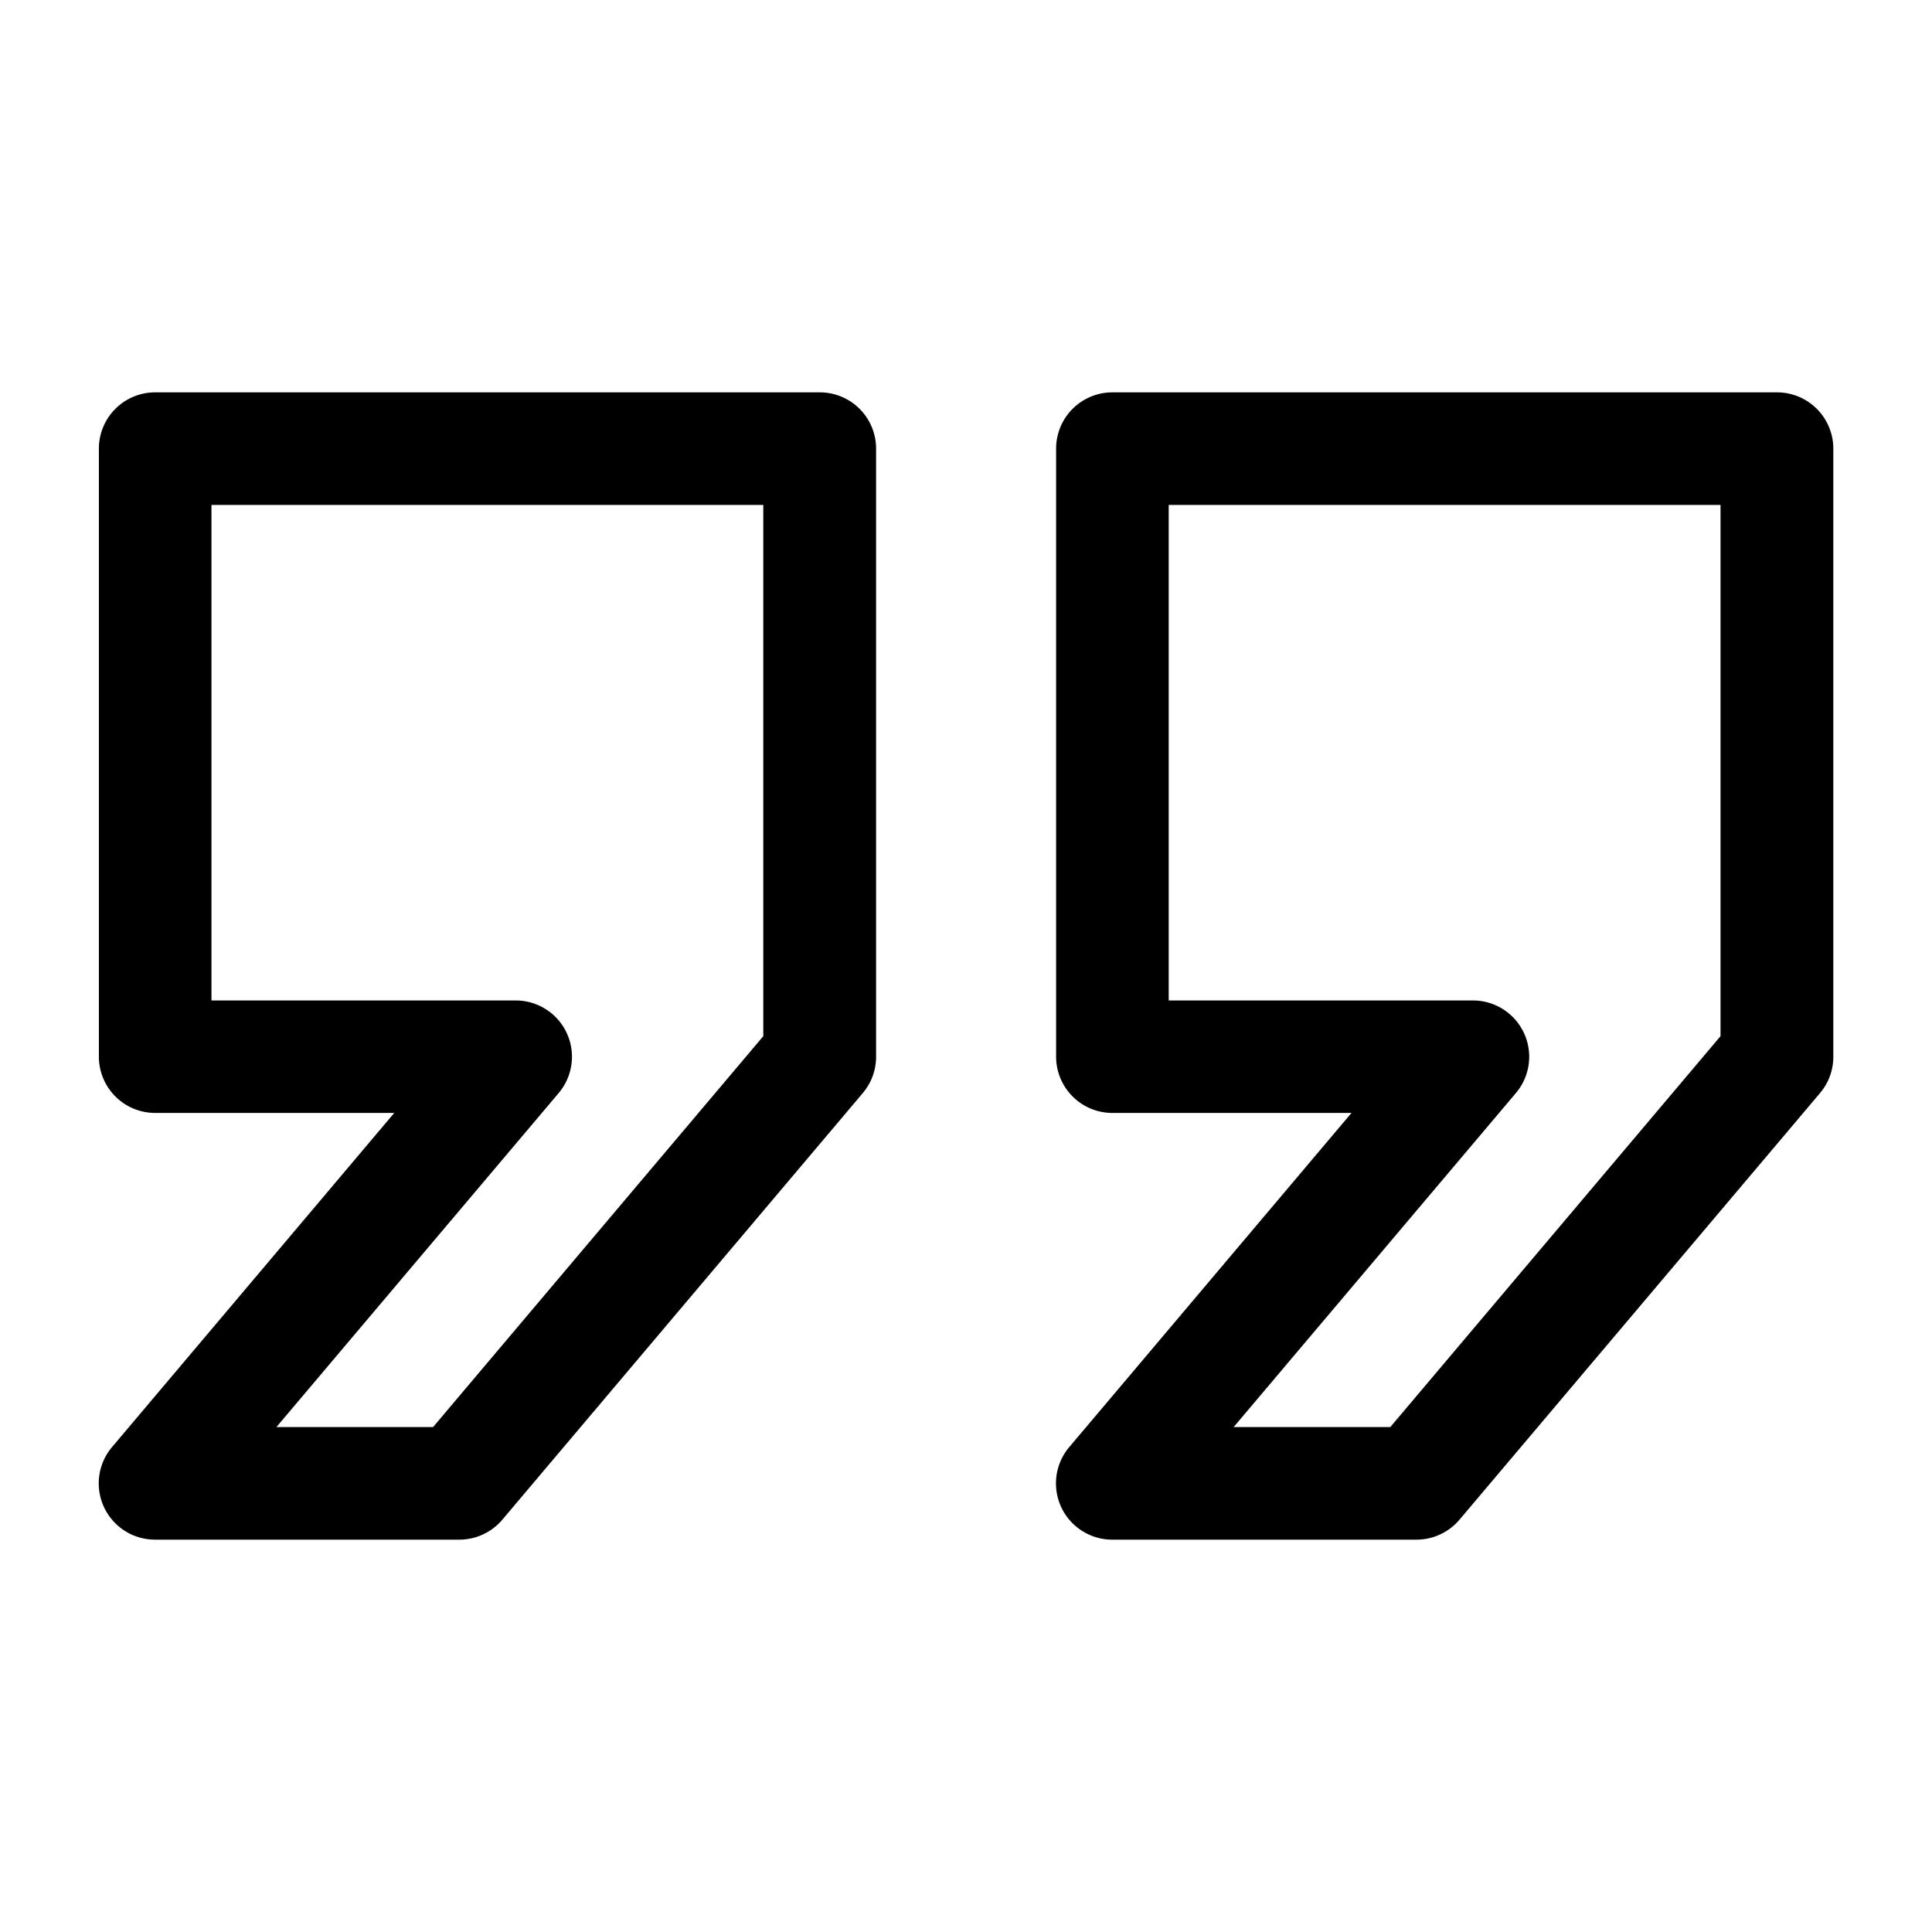
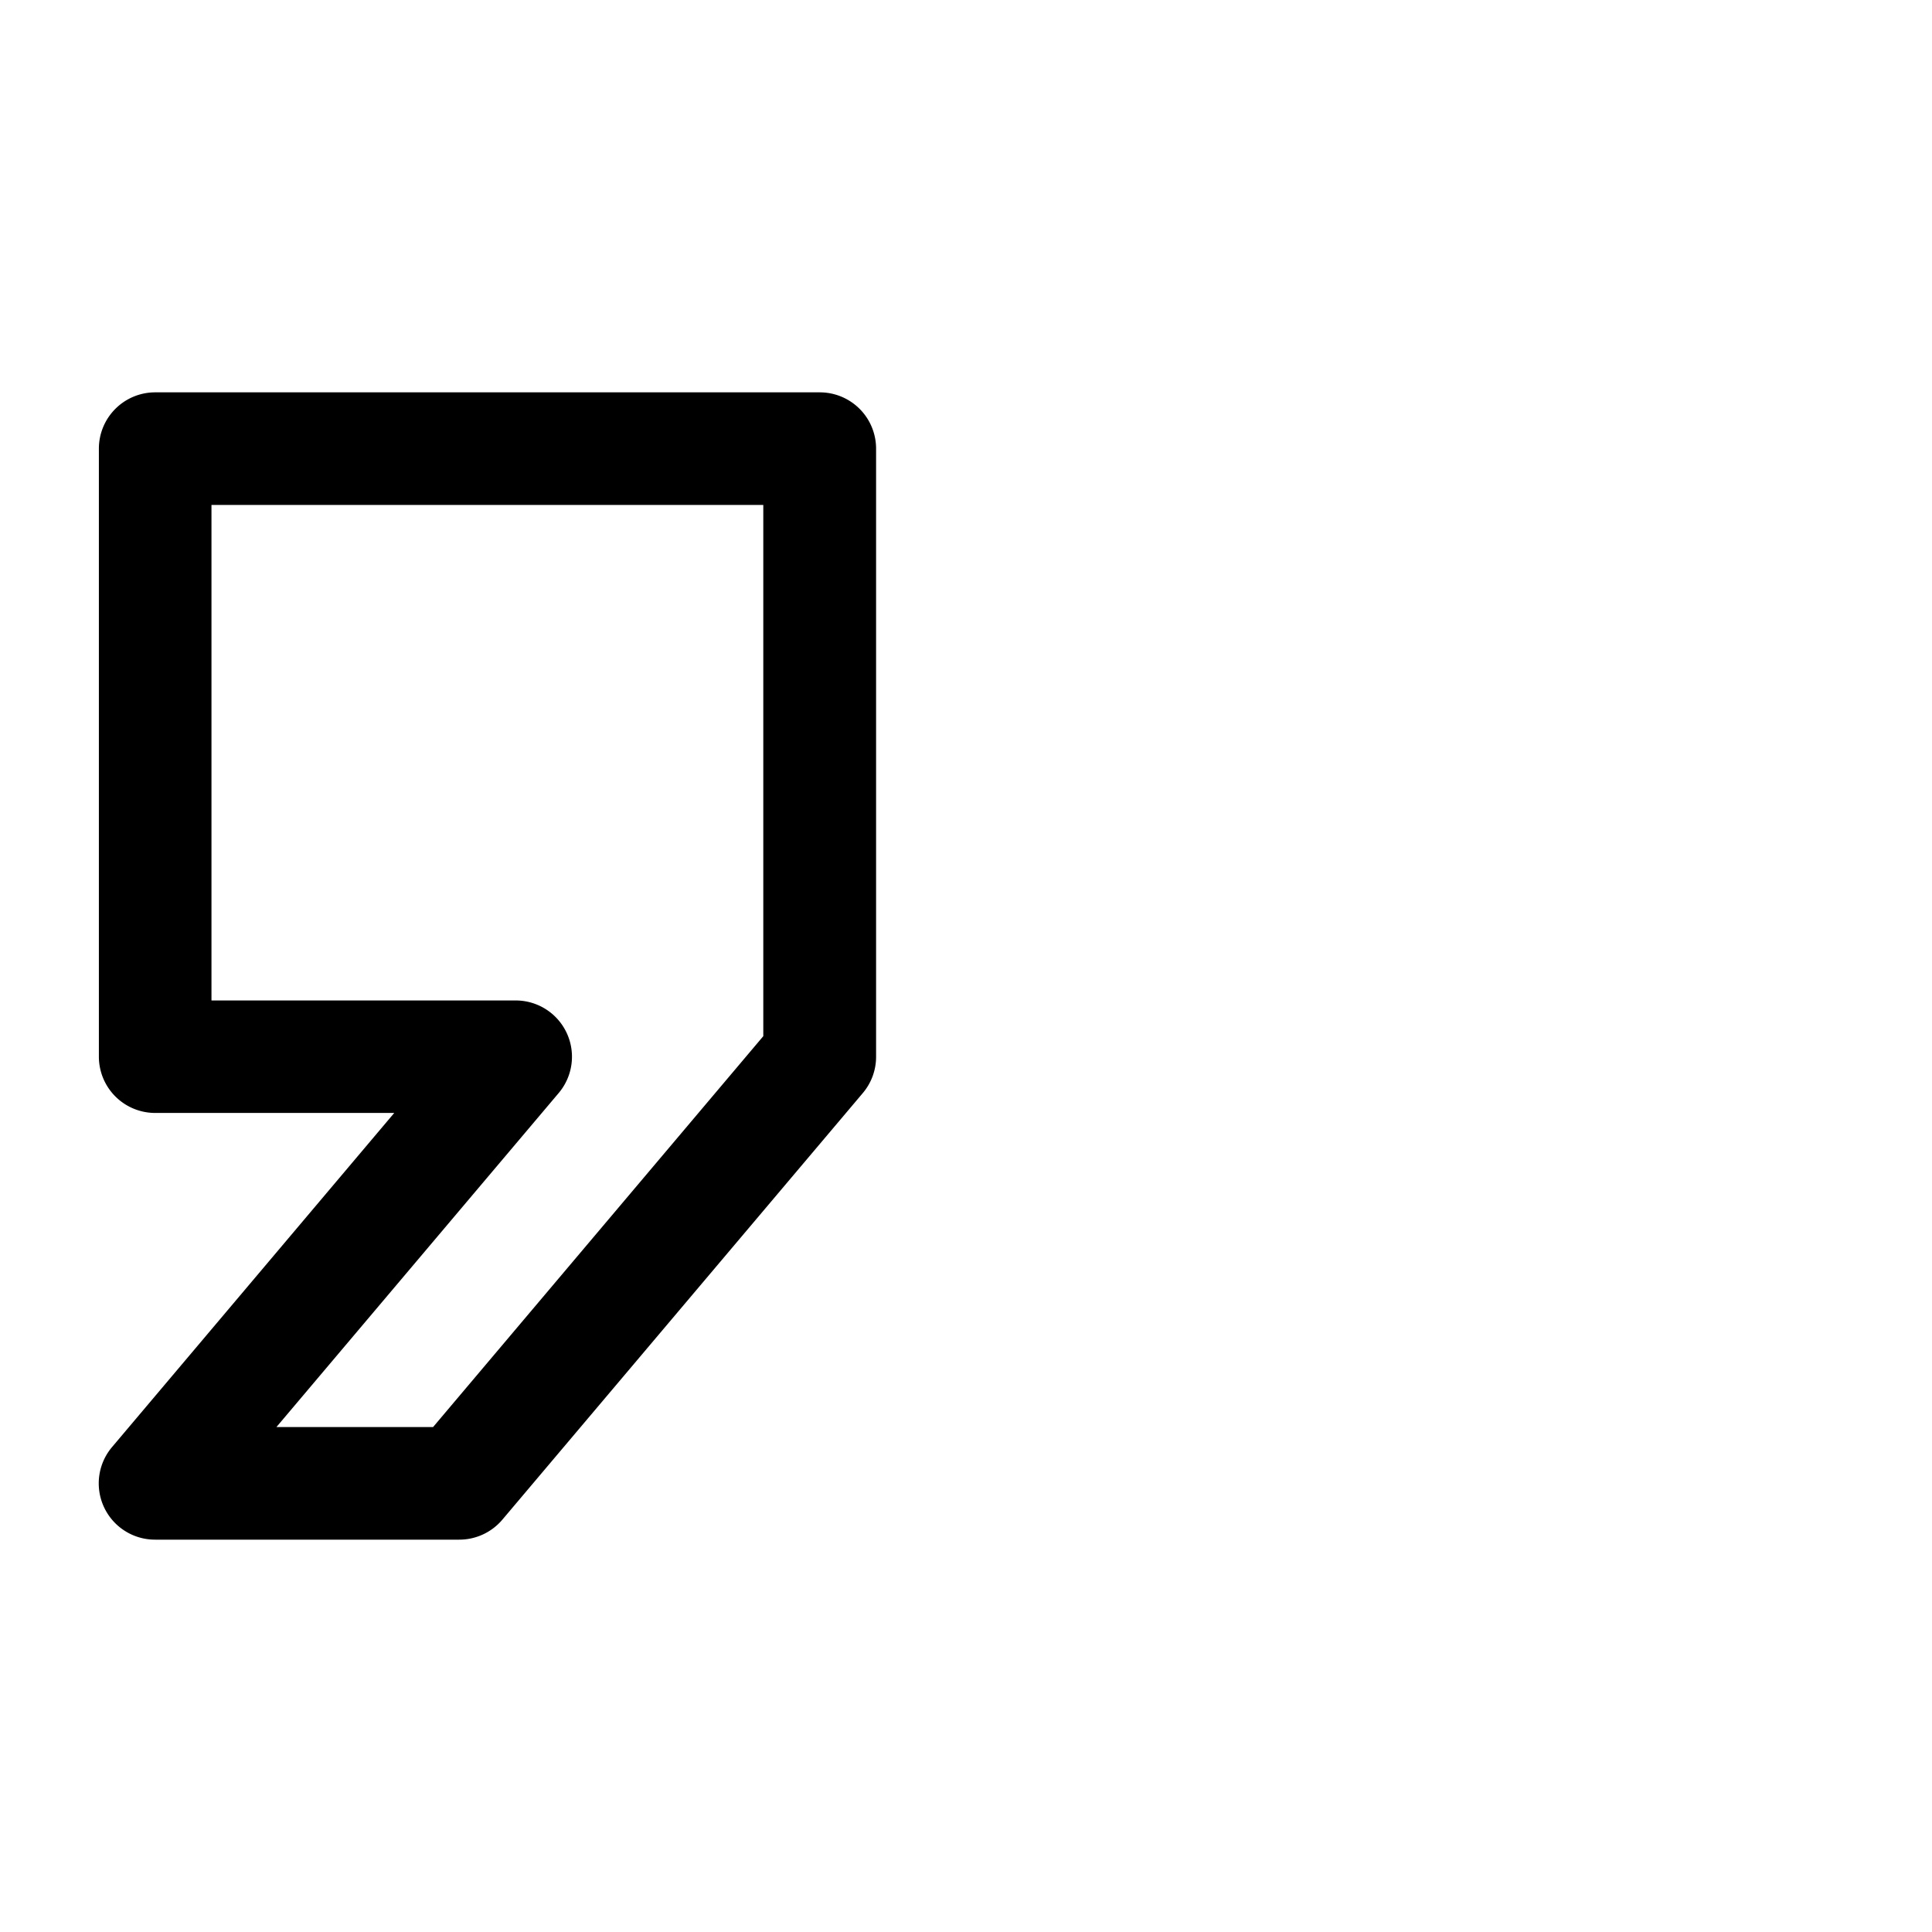
<svg xmlns="http://www.w3.org/2000/svg" id="Layer_1" data-name="Layer 1" viewBox="0 0 500 500">
  <path d="M118.85,398.46H40.16a14.56,14.56,0,0,1-11.13-24l73-86.43H40.16a14.57,14.57,0,0,1-14.57-14.57V116.11a14.57,14.57,0,0,1,14.57-14.57h172a14.57,14.57,0,0,1,14.57,14.57V273.49a14.52,14.52,0,0,1-3.44,9.4L130,393.3A14.59,14.59,0,0,1,118.85,398.46ZM71.54,369.32h40.54l85.46-101.16V130.68H54.73V258.92h78.69a14.56,14.56,0,0,1,11.13,24Zm140.57-95.83h0Z" />
-   <path d="M366.58,398.46H287.89a14.56,14.56,0,0,1-11.13-24l73-86.43H287.89a14.57,14.57,0,0,1-14.57-14.57V116.11a14.57,14.57,0,0,1,14.57-14.57h172a14.57,14.57,0,0,1,14.57,14.57V273.49a14.52,14.52,0,0,1-3.44,9.4L377.71,393.3A14.59,14.59,0,0,1,366.58,398.46Zm-47.31-29.14h40.54l85.46-101.16V130.68H302.46V258.92h78.69a14.56,14.56,0,0,1,11.13,24Zm140.57-95.83h0Z" />
</svg>